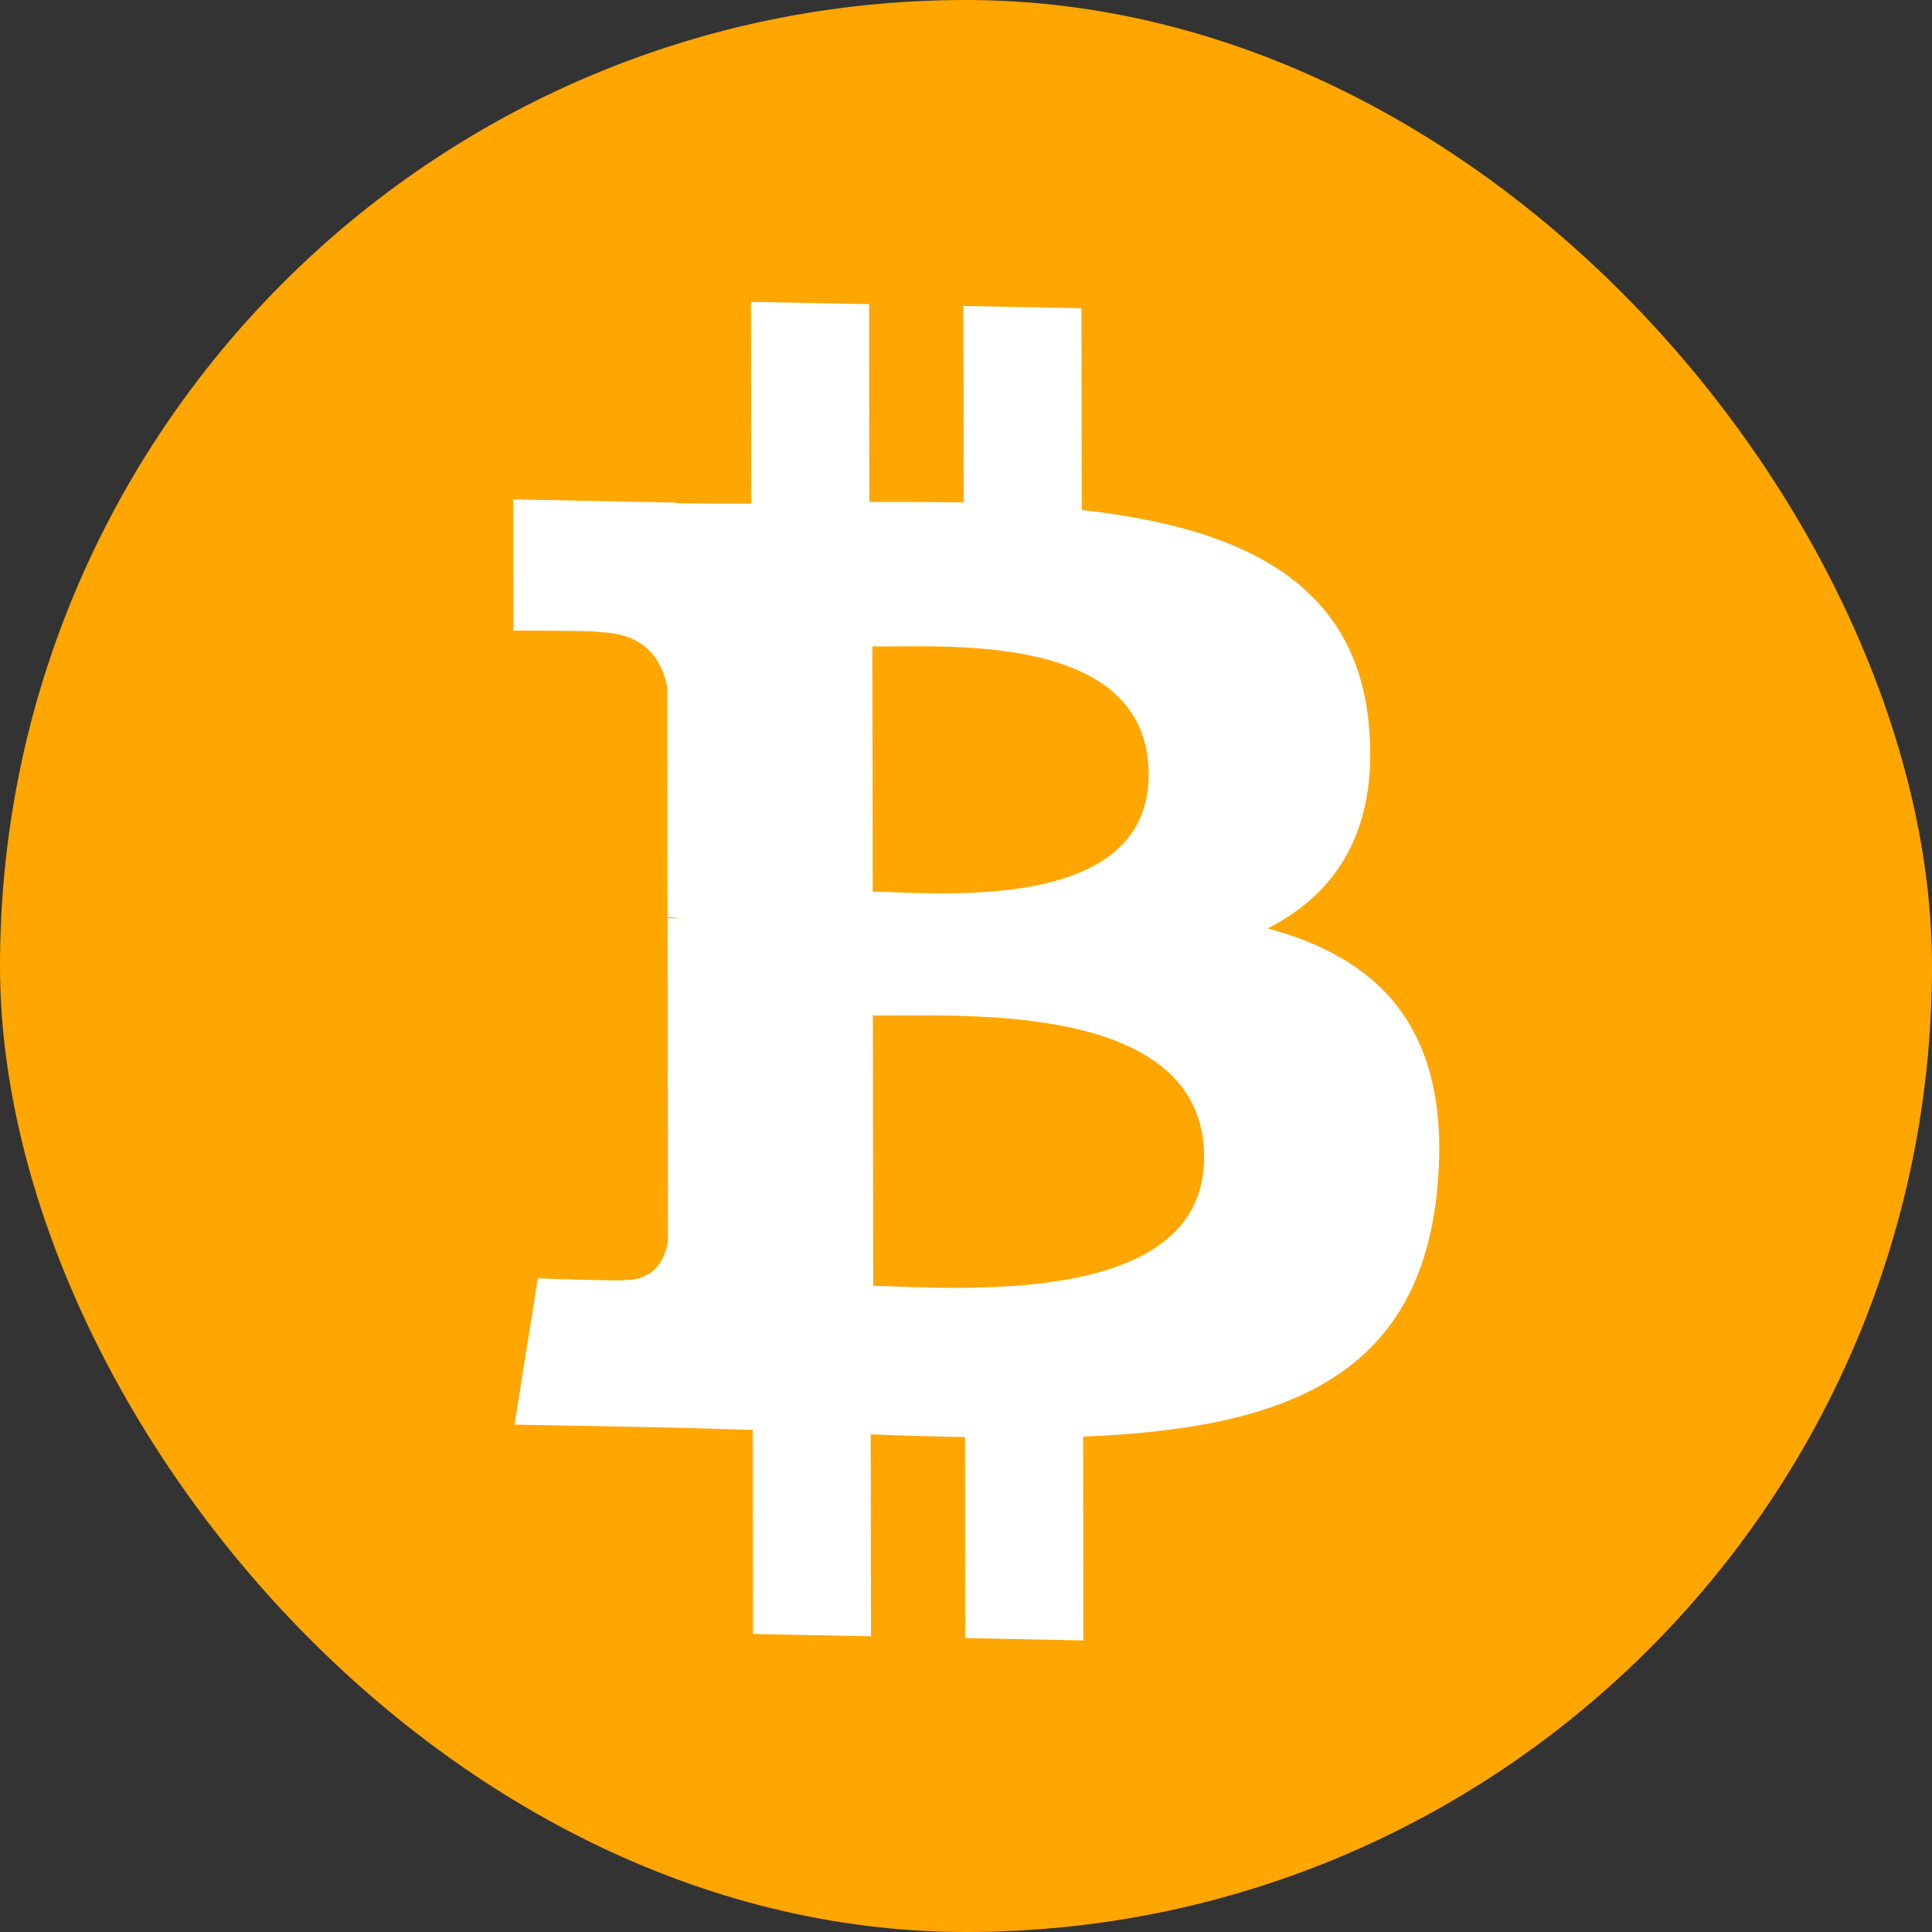
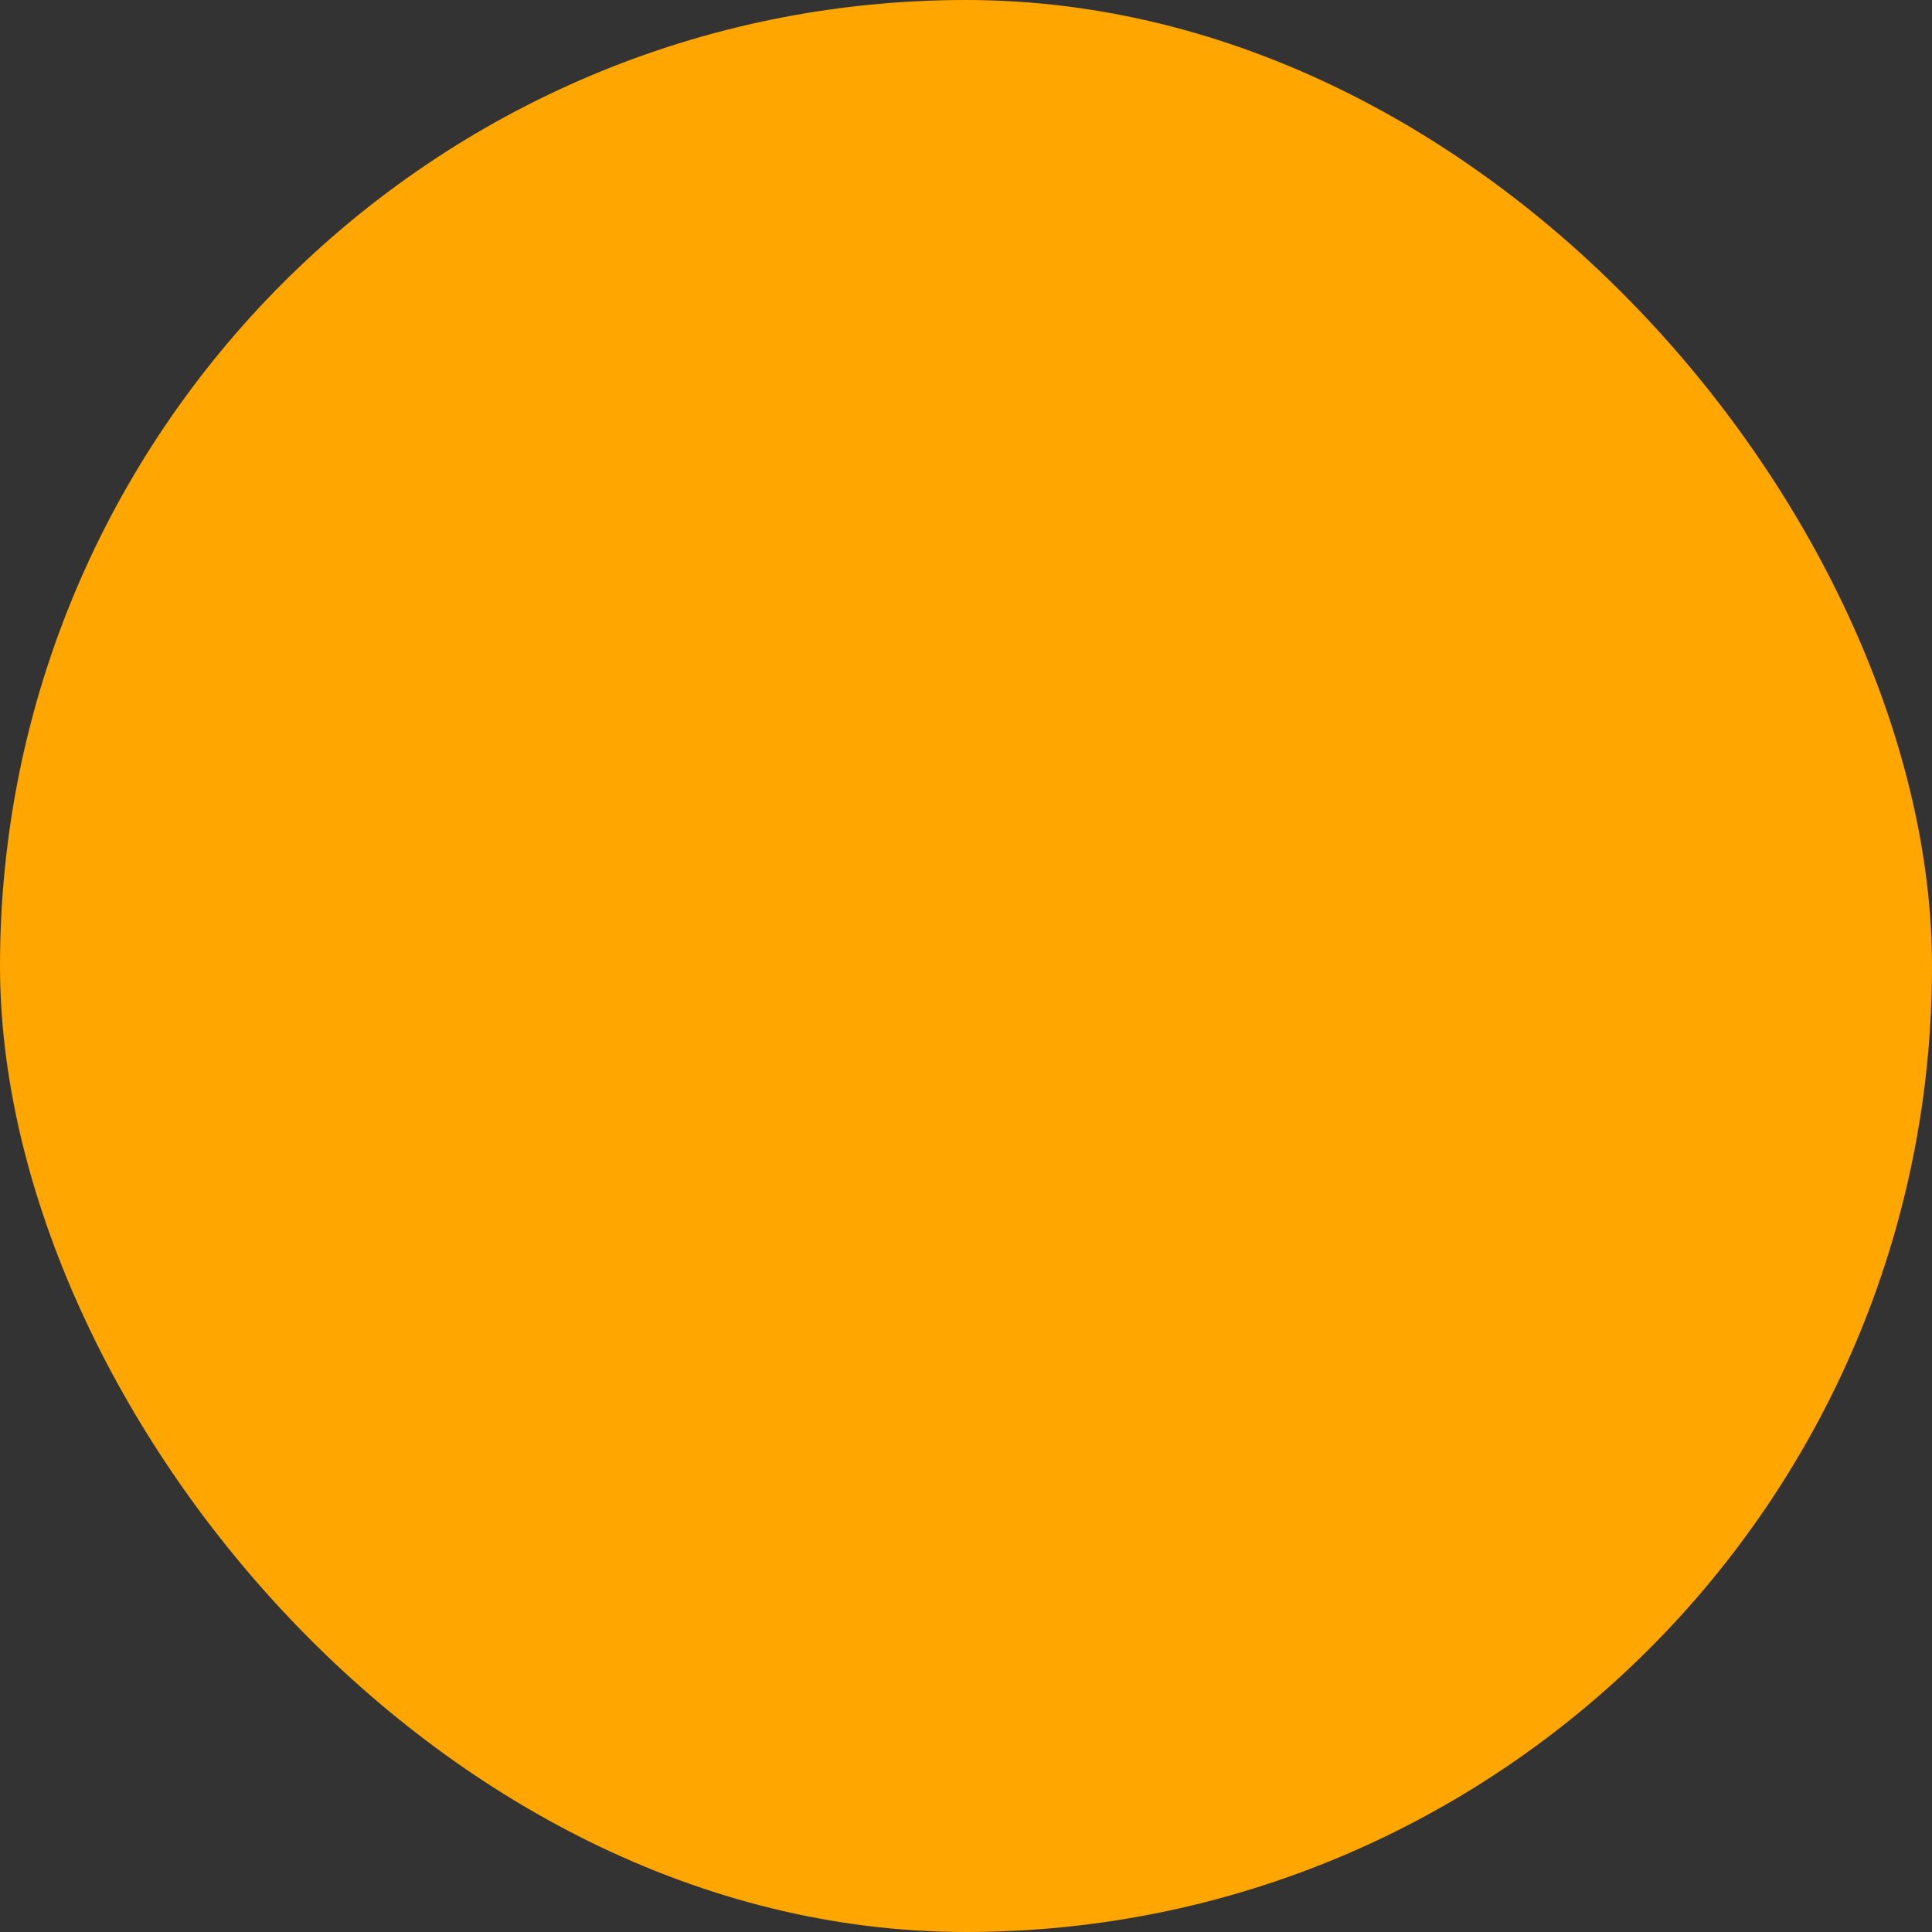
<svg xmlns="http://www.w3.org/2000/svg" width="24" height="24" viewBox="0 0 24 24" fill="none">
  <rect x="0" y="0" width="24" height="24" fill="#333333" stroke="none" />
  <rect width="24" height="24" rx="12" fill="#FFA600" />
-   <path fill-rule="evenodd" clip-rule="evenodd" d="M17.003 8.991C16.833 7.18 15.332 6.545 13.438 6.336L13.434 3.829L11.967 3.801L11.971 6.242C11.585 6.235 11.191 6.235 10.799 6.235L10.796 3.778L9.329 3.75L9.333 6.256C9.015 6.257 8.703 6.257 8.399 6.251L8.399 6.243L6.375 6.204L6.378 7.833C6.378 7.833 7.461 7.833 7.443 7.853C8.038 7.865 8.231 8.228 8.288 8.538L8.292 11.394C8.333 11.395 8.387 11.398 8.448 11.408C8.399 11.407 8.346 11.406 8.293 11.405L8.298 15.406C8.272 15.6 8.163 15.908 7.748 15.901C7.766 15.918 6.681 15.88 6.681 15.88L6.392 17.697L8.302 17.733C8.657 17.741 9.006 17.754 9.35 17.763L9.354 20.298L10.82 20.327L10.816 17.818C11.218 17.834 11.608 17.845 11.988 17.852L11.991 20.349L13.458 20.378L13.455 17.846C15.921 17.747 17.647 17.134 17.858 14.729C18.028 12.793 17.149 11.91 15.748 11.533C16.599 11.099 17.129 10.316 17.003 8.991ZM14.958 14.373C14.961 16.267 11.842 15.992 10.847 15.973L10.843 12.614C11.837 12.633 14.955 12.396 14.958 14.373ZM10.841 11.076L10.837 8.03C11.665 8.046 14.267 7.822 14.269 9.62C14.271 11.344 11.67 11.092 10.841 11.076Z" fill="white" />
</svg>